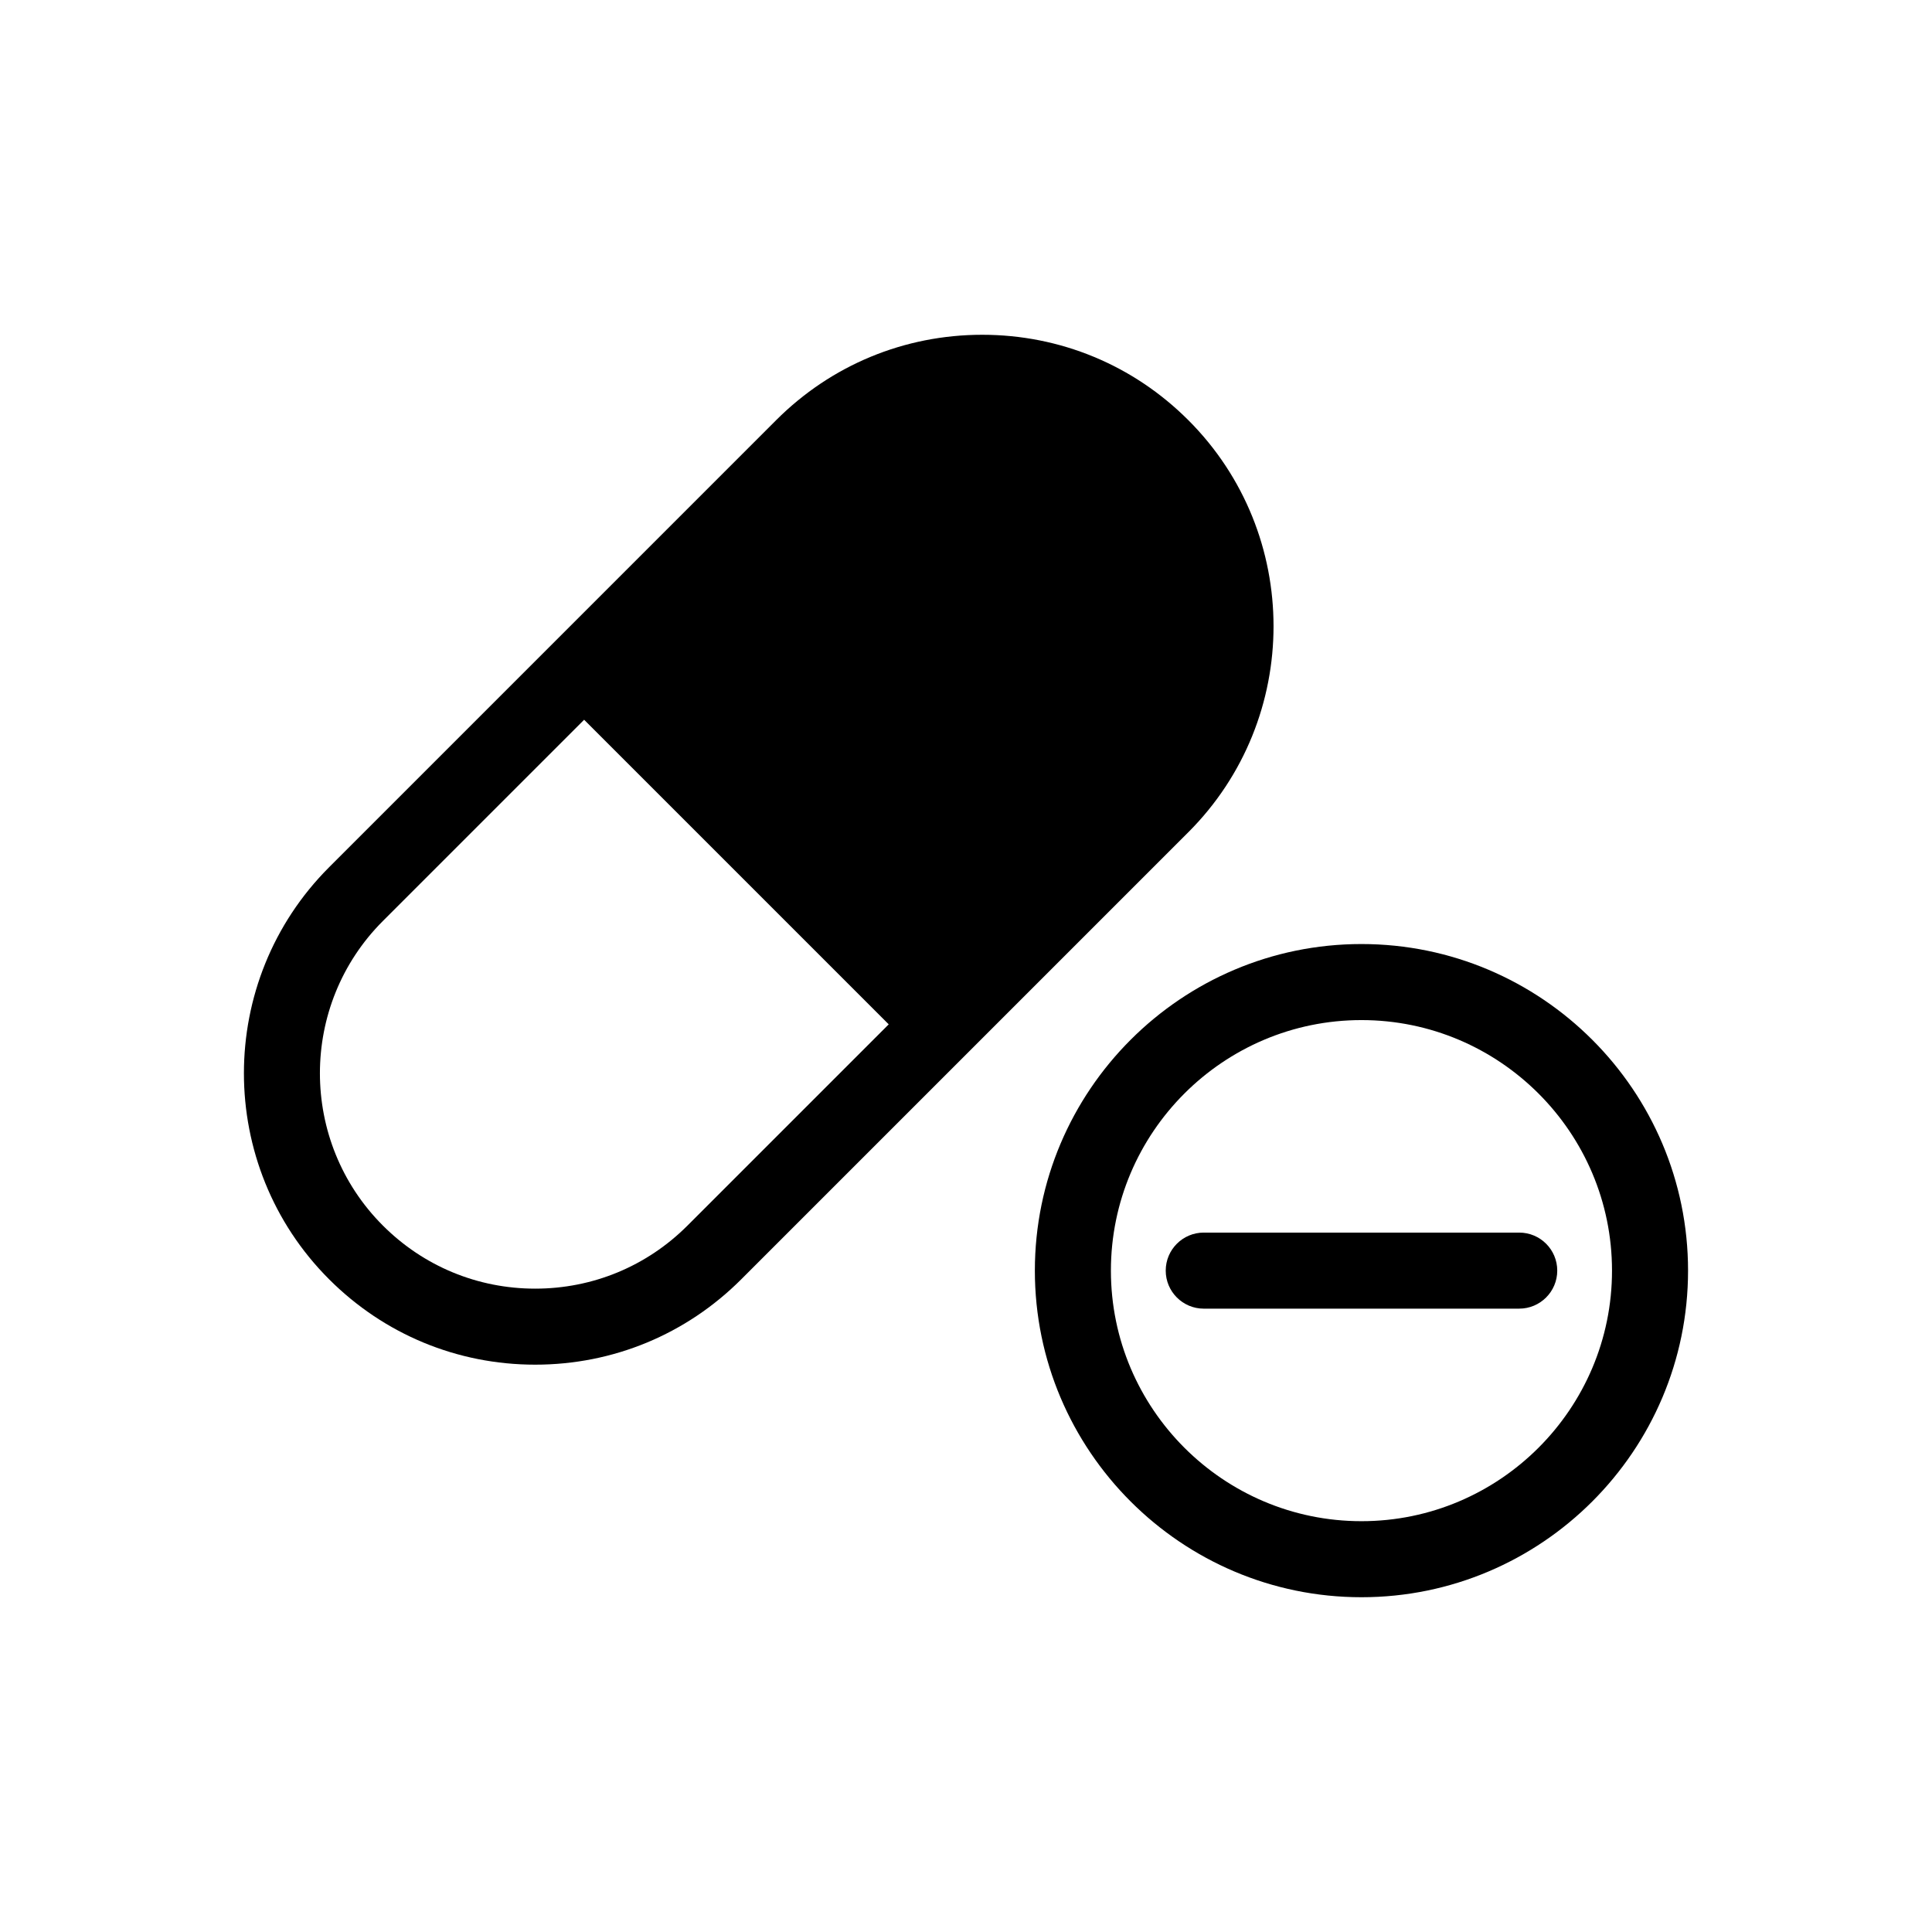
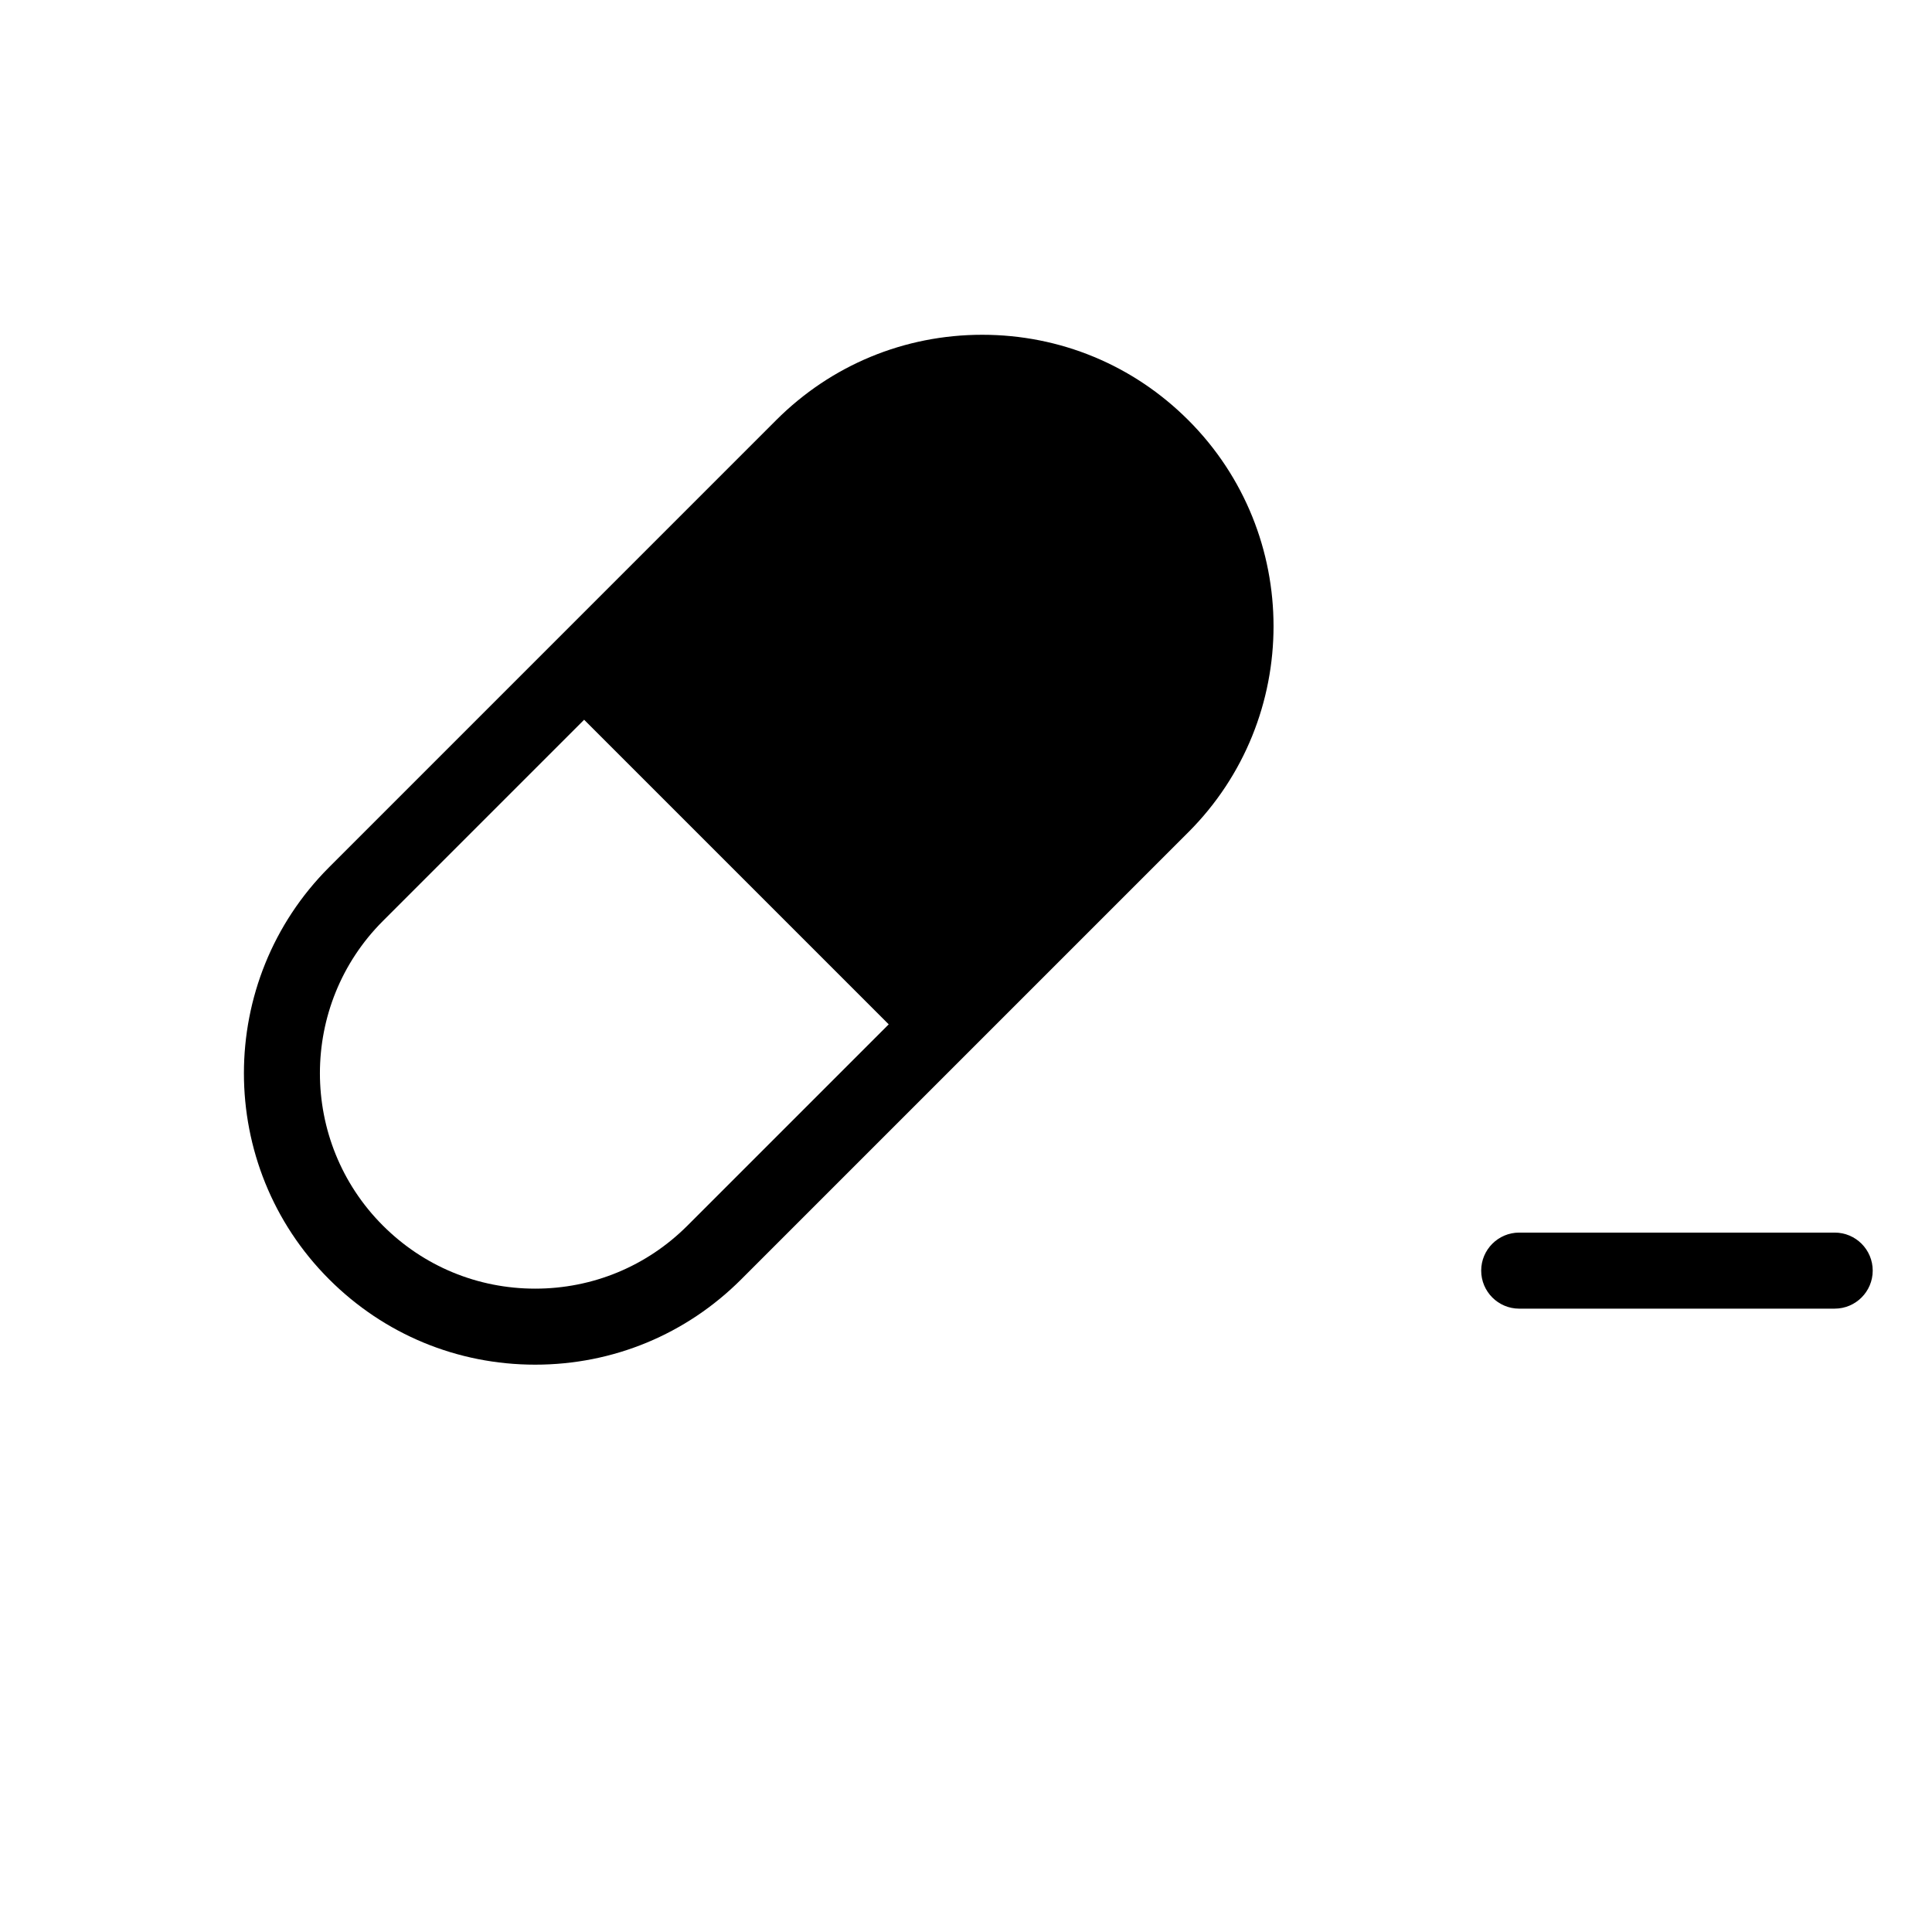
<svg xmlns="http://www.w3.org/2000/svg" fill="#000000" width="800px" height="800px" version="1.1" viewBox="144 144 512 512">
  <g>
    <path d="m458.91 255.34c-14.586-14.59-33.98-22.621-54.609-22.621-20.625 0-40.023 8.031-54.609 22.621l-118.47 118.48c-30.109 30.113-30.109 79.102 0 109.21 14.59 14.59 33.98 22.621 54.609 22.621 20.625 0 40.023-8.031 54.609-22.621l118.48-118.48c30.109-30.105 30.109-79.102-0.004-109.21zm-132.72 213.45c-10.781 10.781-25.113 16.715-40.359 16.715-15.246 0-29.578-5.934-40.359-16.715-22.254-22.254-22.254-58.469 0-80.719l53.328-53.328 80.719 80.719z" />
-     <path d="m504.8 394.18c-47.723 0-86.551 38.828-86.551 86.551 0 47.727 38.828 86.551 86.551 86.551 47.727 0 86.551-38.828 86.551-86.551 0-47.727-38.824-86.551-86.551-86.551zm0 152.95c-36.613 0-66.398-29.785-66.398-66.398 0-36.613 29.785-66.398 66.398-66.398 36.613 0 66.398 29.785 66.398 66.398 0 36.613-29.785 66.398-66.398 66.398z" />
-     <path d="m546.61 470.65h-83.602c-5.562 0-10.078 4.516-10.078 10.078s4.516 10.078 10.078 10.078l83.602-0.004c5.562 0 10.078-4.516 10.078-10.078s-4.508-10.074-10.078-10.074z" />
+     <path d="m546.61 470.65c-5.562 0-10.078 4.516-10.078 10.078s4.516 10.078 10.078 10.078l83.602-0.004c5.562 0 10.078-4.516 10.078-10.078s-4.508-10.074-10.078-10.074z" />
  </g>
</svg>